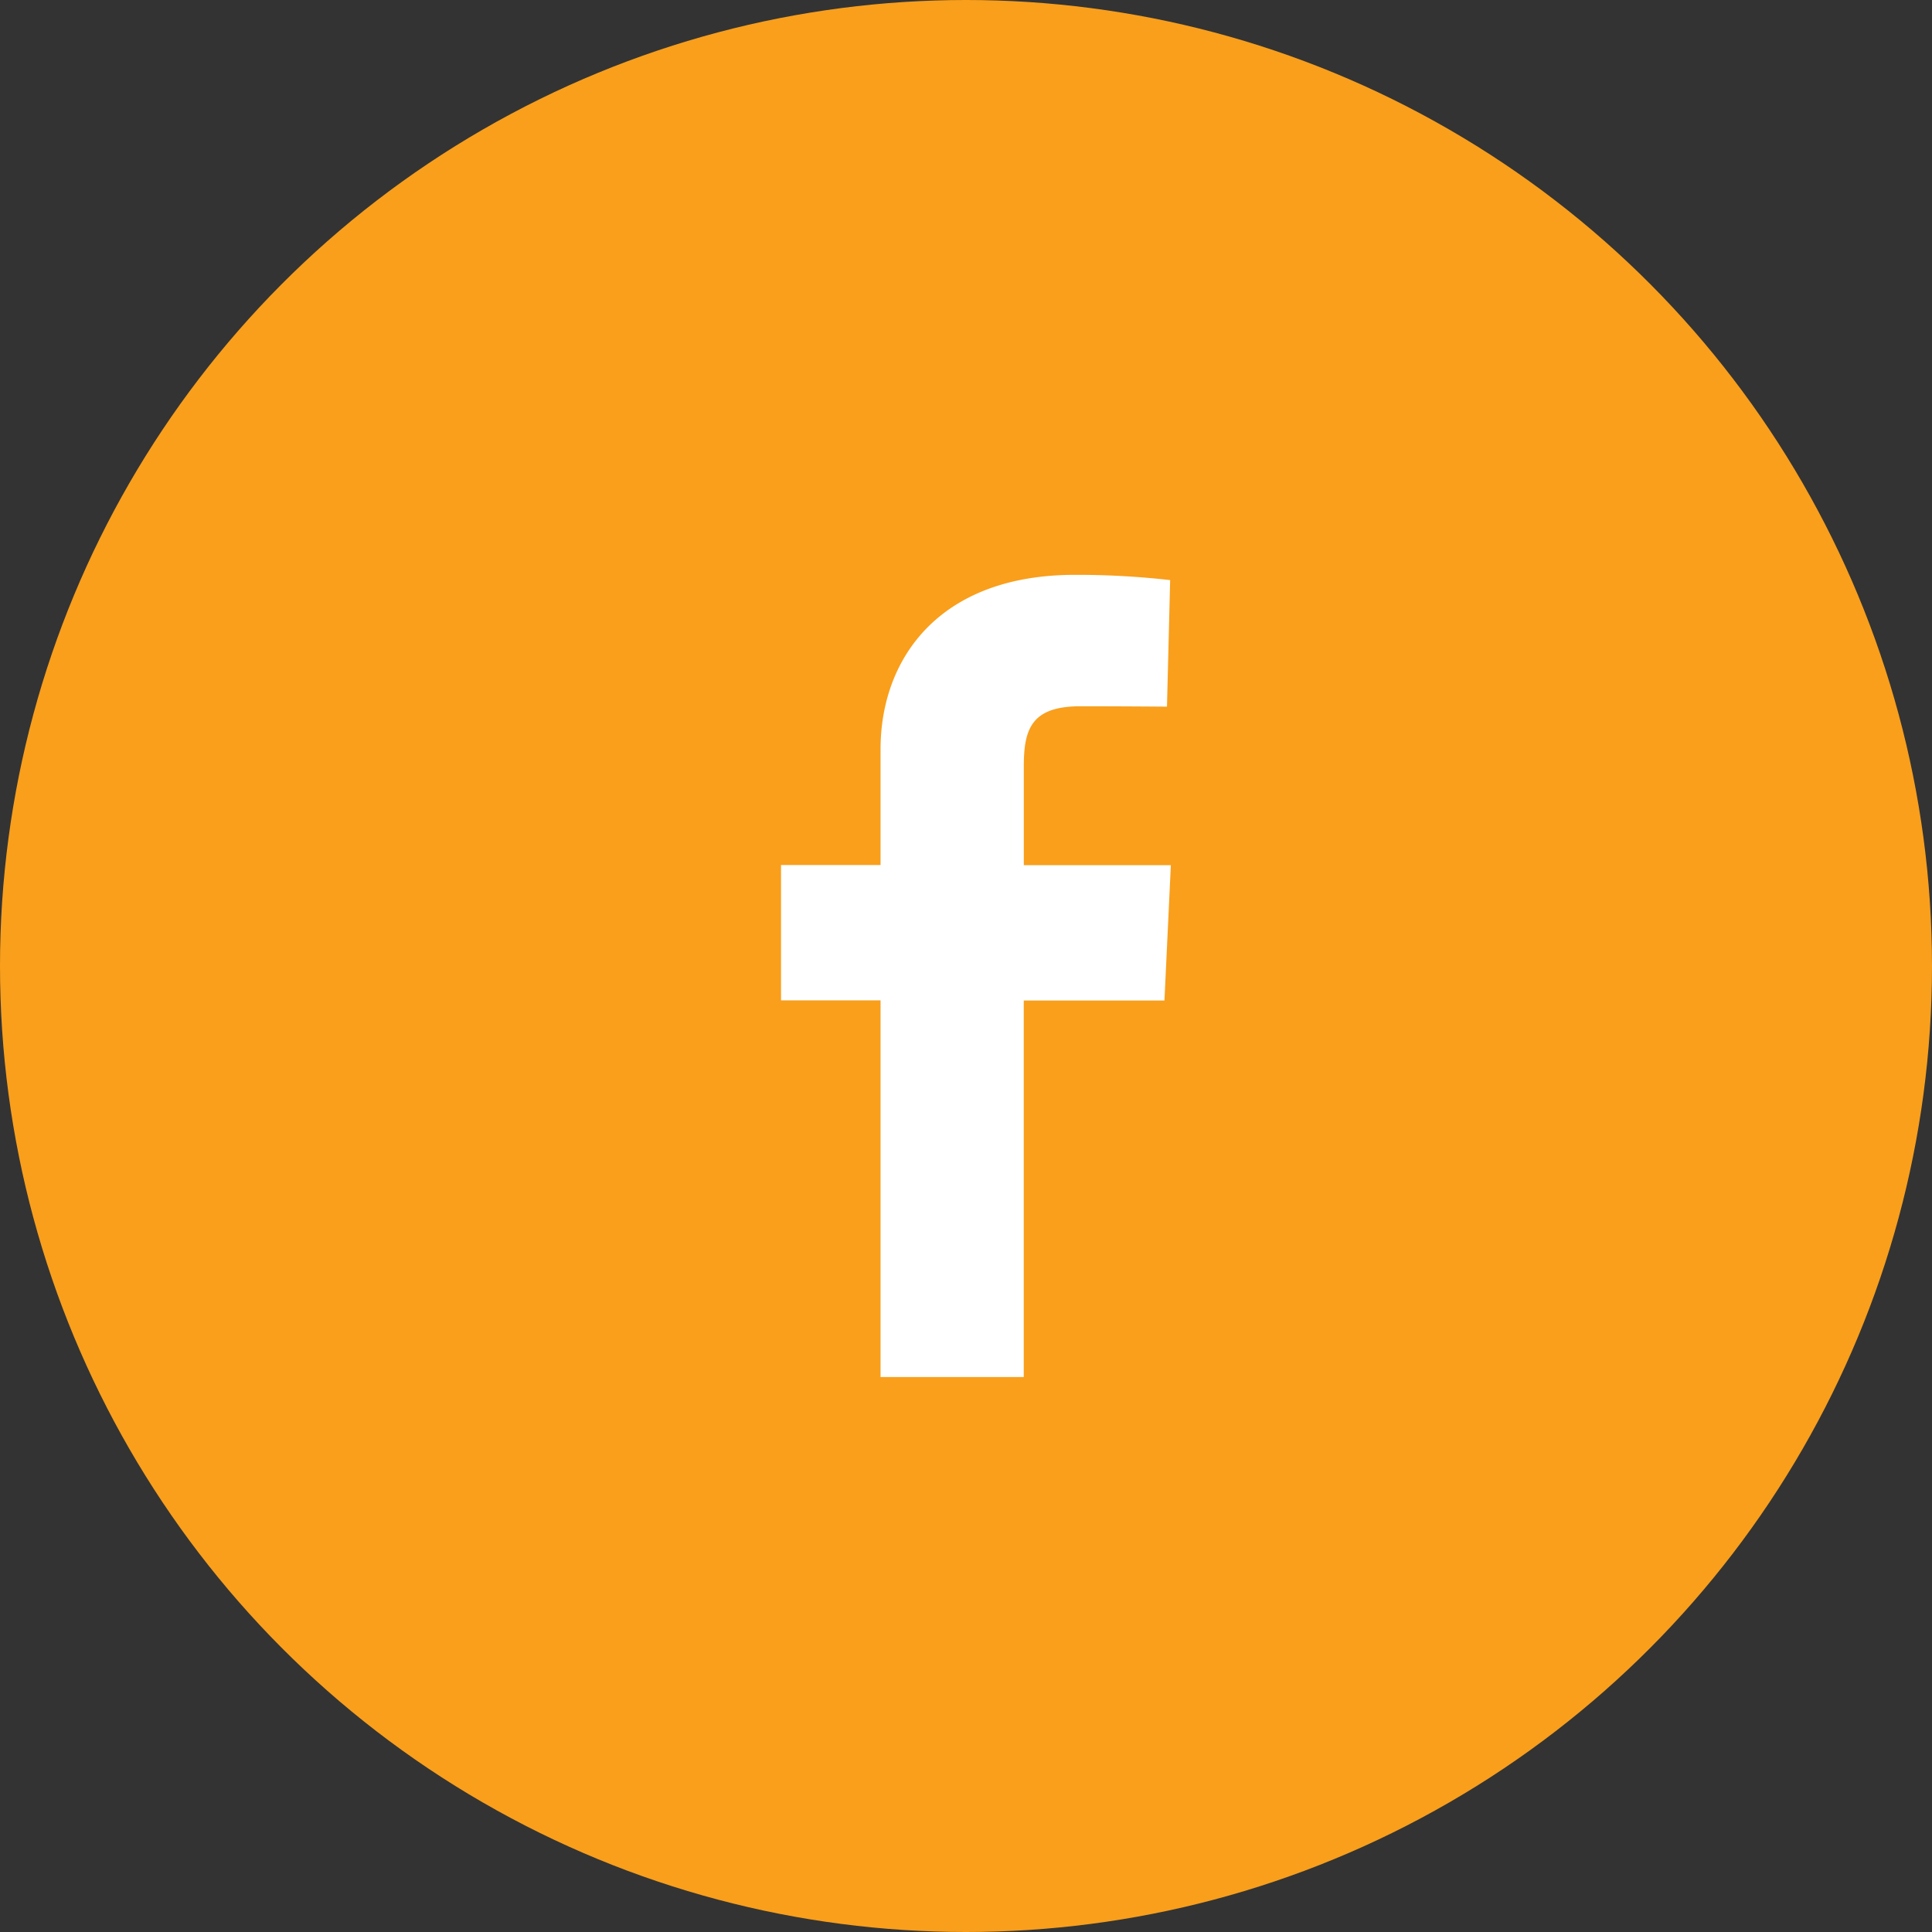
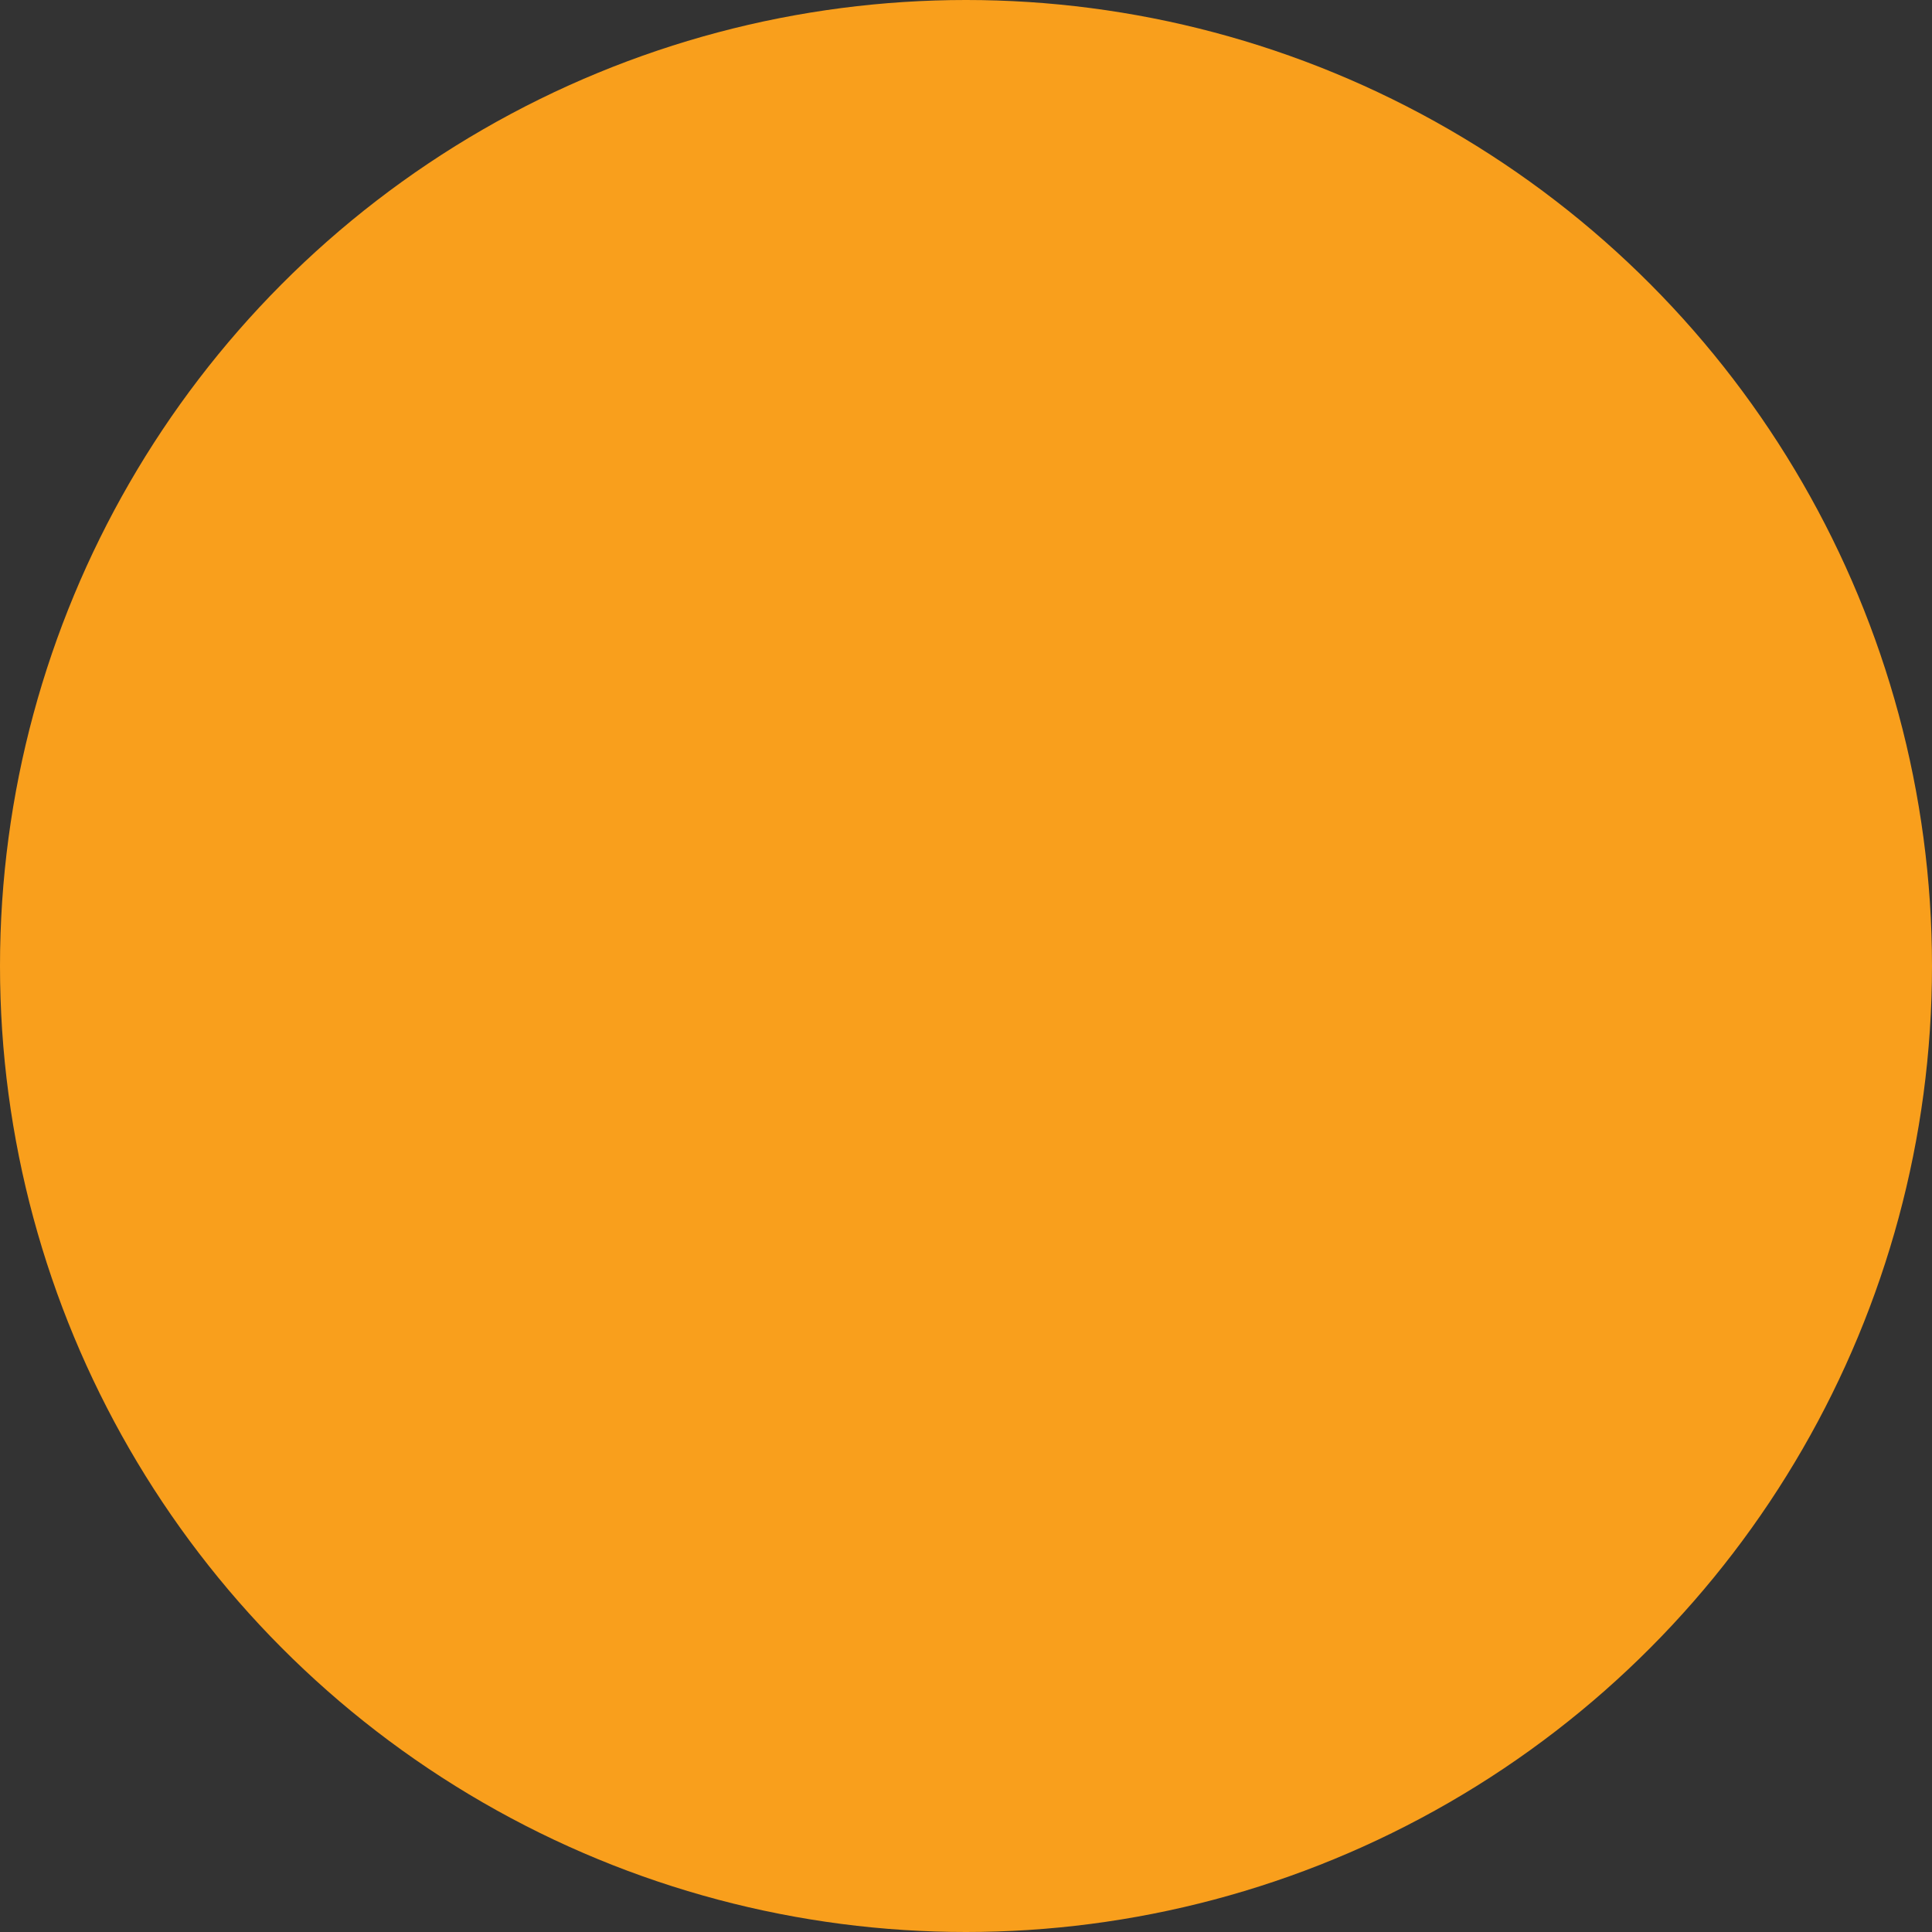
<svg xmlns="http://www.w3.org/2000/svg" width="39" height="39" viewBox="0 0 39 39">
  <rect x="0" y="0" width="39" height="39" fill="#333333" stroke="none" />
  <g transform="translate(-1266 -4236)">
    <circle cx="19.5" cy="19.5" r="19.5" transform="translate(1266 4236)" fill="#f99f1c" />
-     <path d="M2.009,16.19v-7.6H0V5.858H2.009V3.522C2.009,1.686,3.2,0,5.93,0A16.6,16.6,0,0,1,7.855.106L7.791,2.661s-.835-.008-1.746-.008c-.986,0-1.144.454-1.144,1.208v2H7.869L7.74,8.593H4.9v7.6H2.009" transform="translate(1281.766 4247.604)" fill="#fff" />
  </g>
</svg>